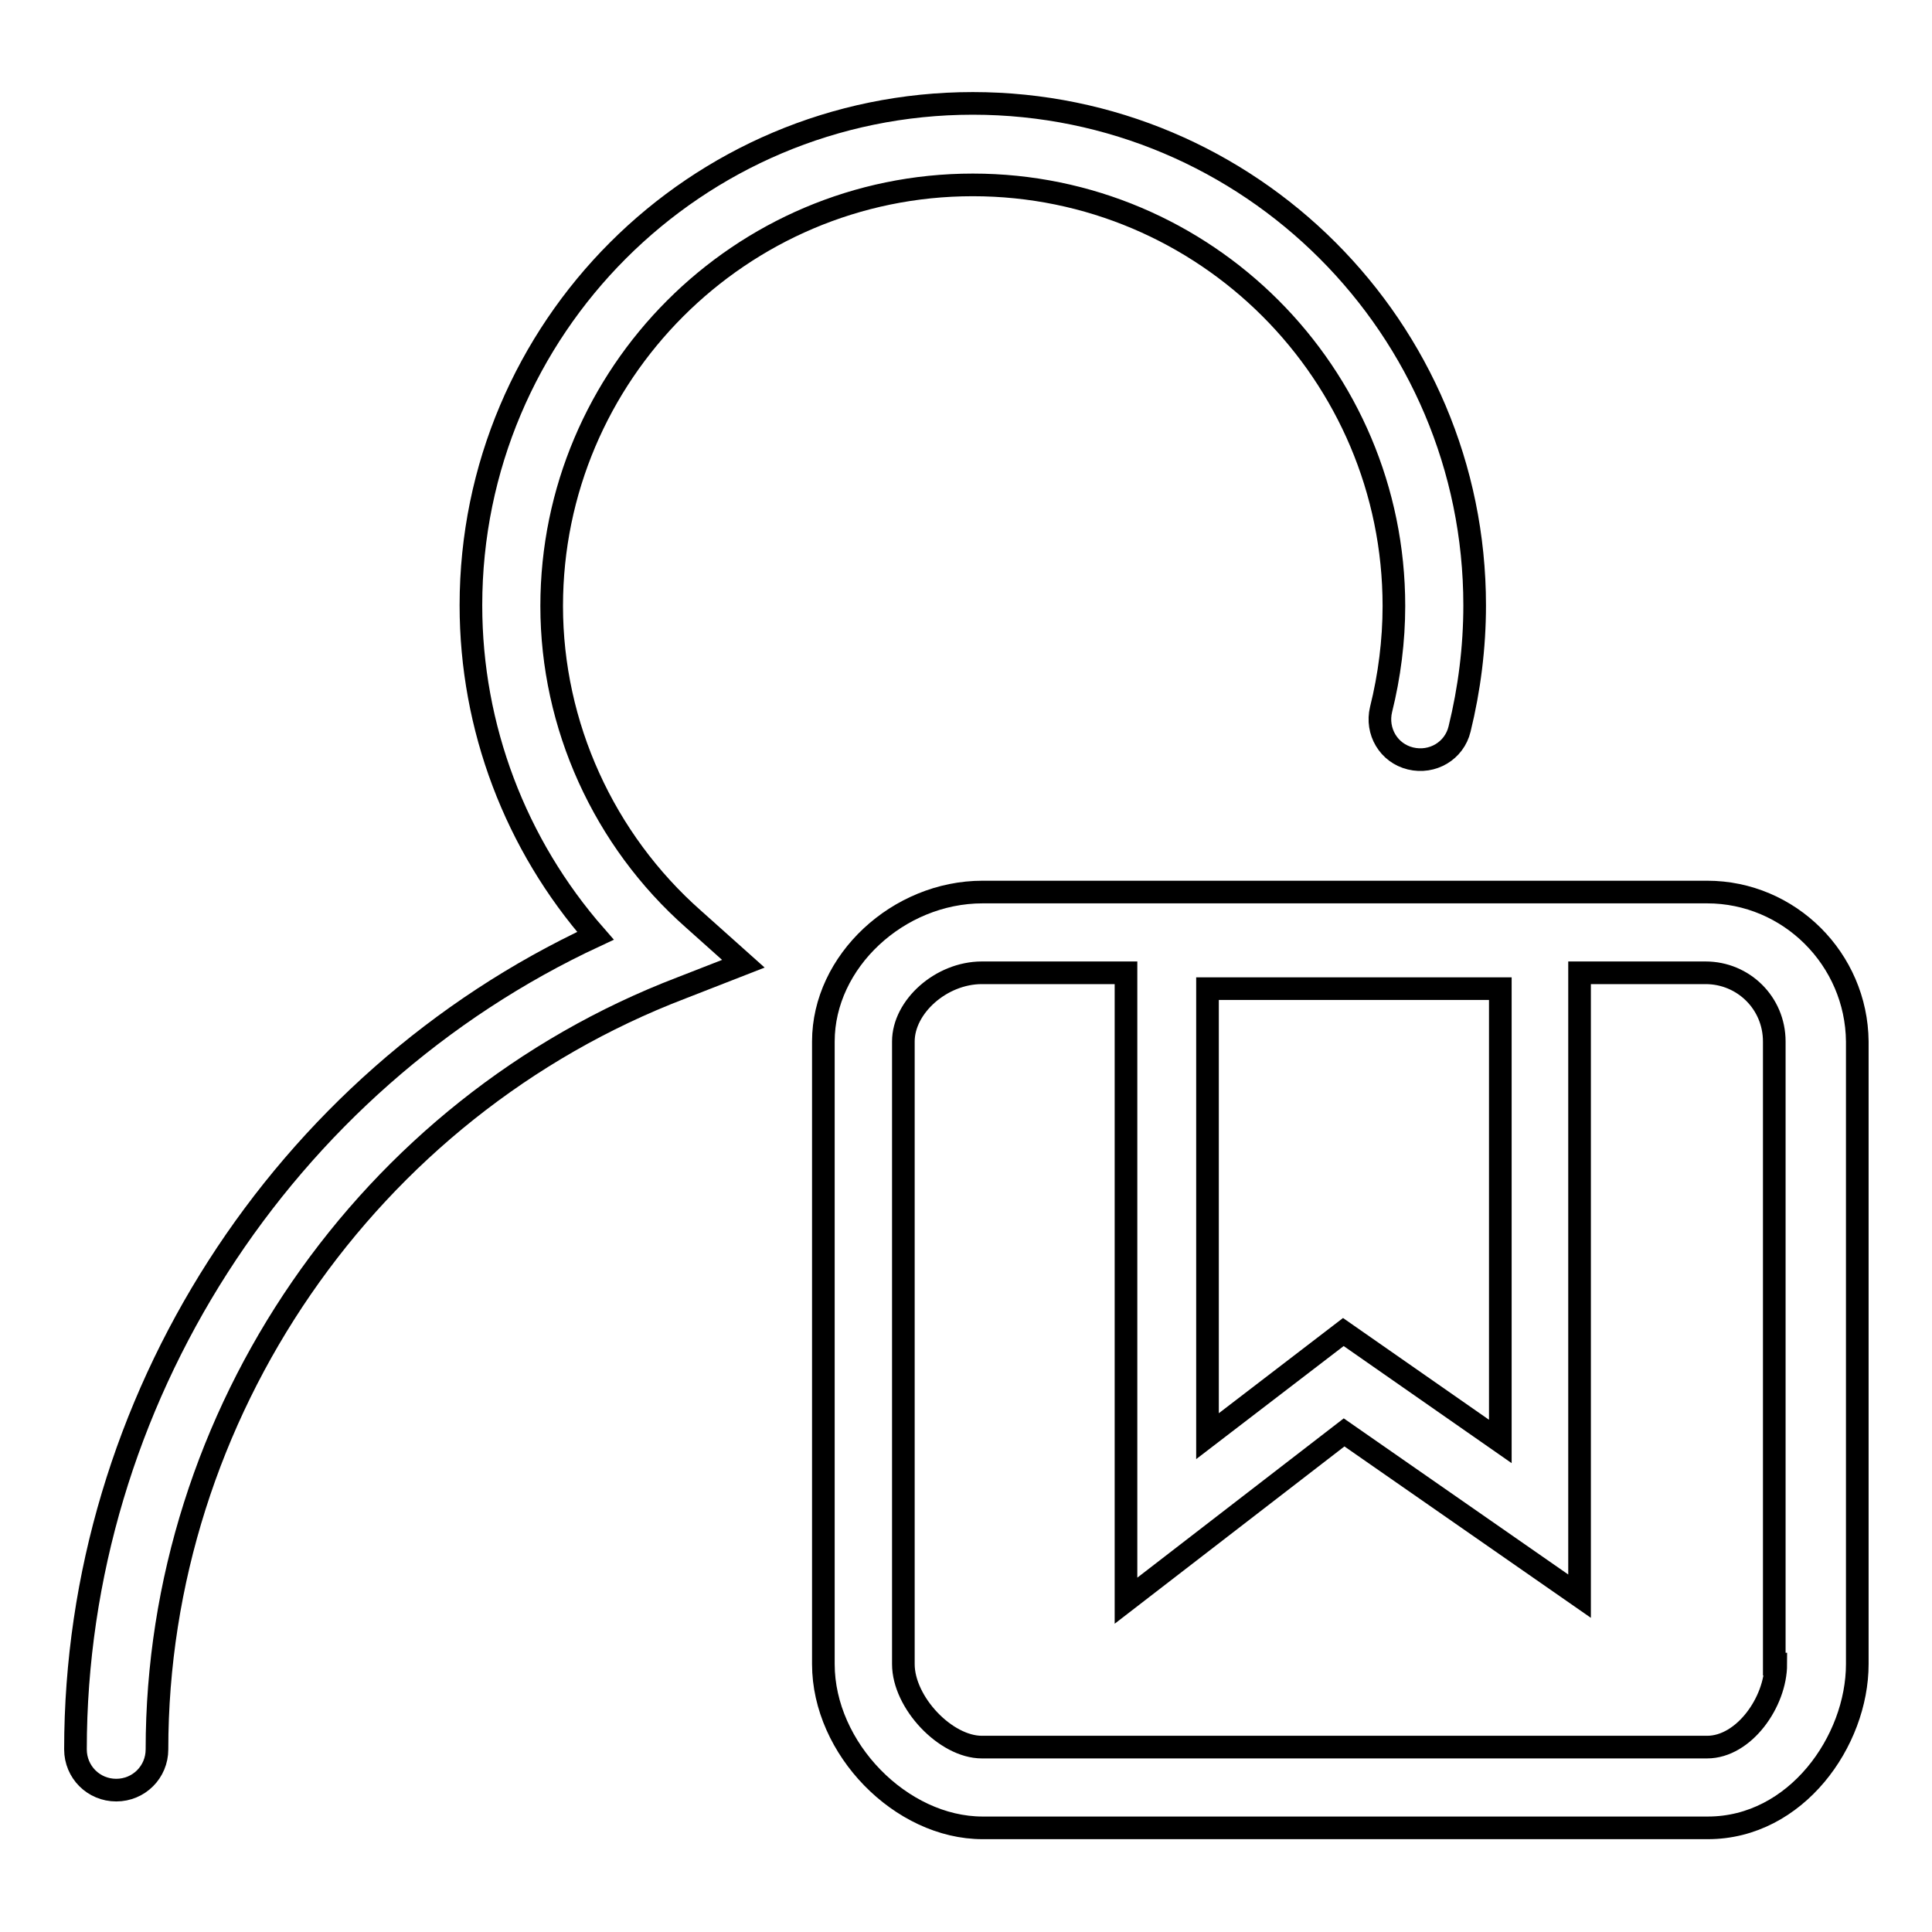
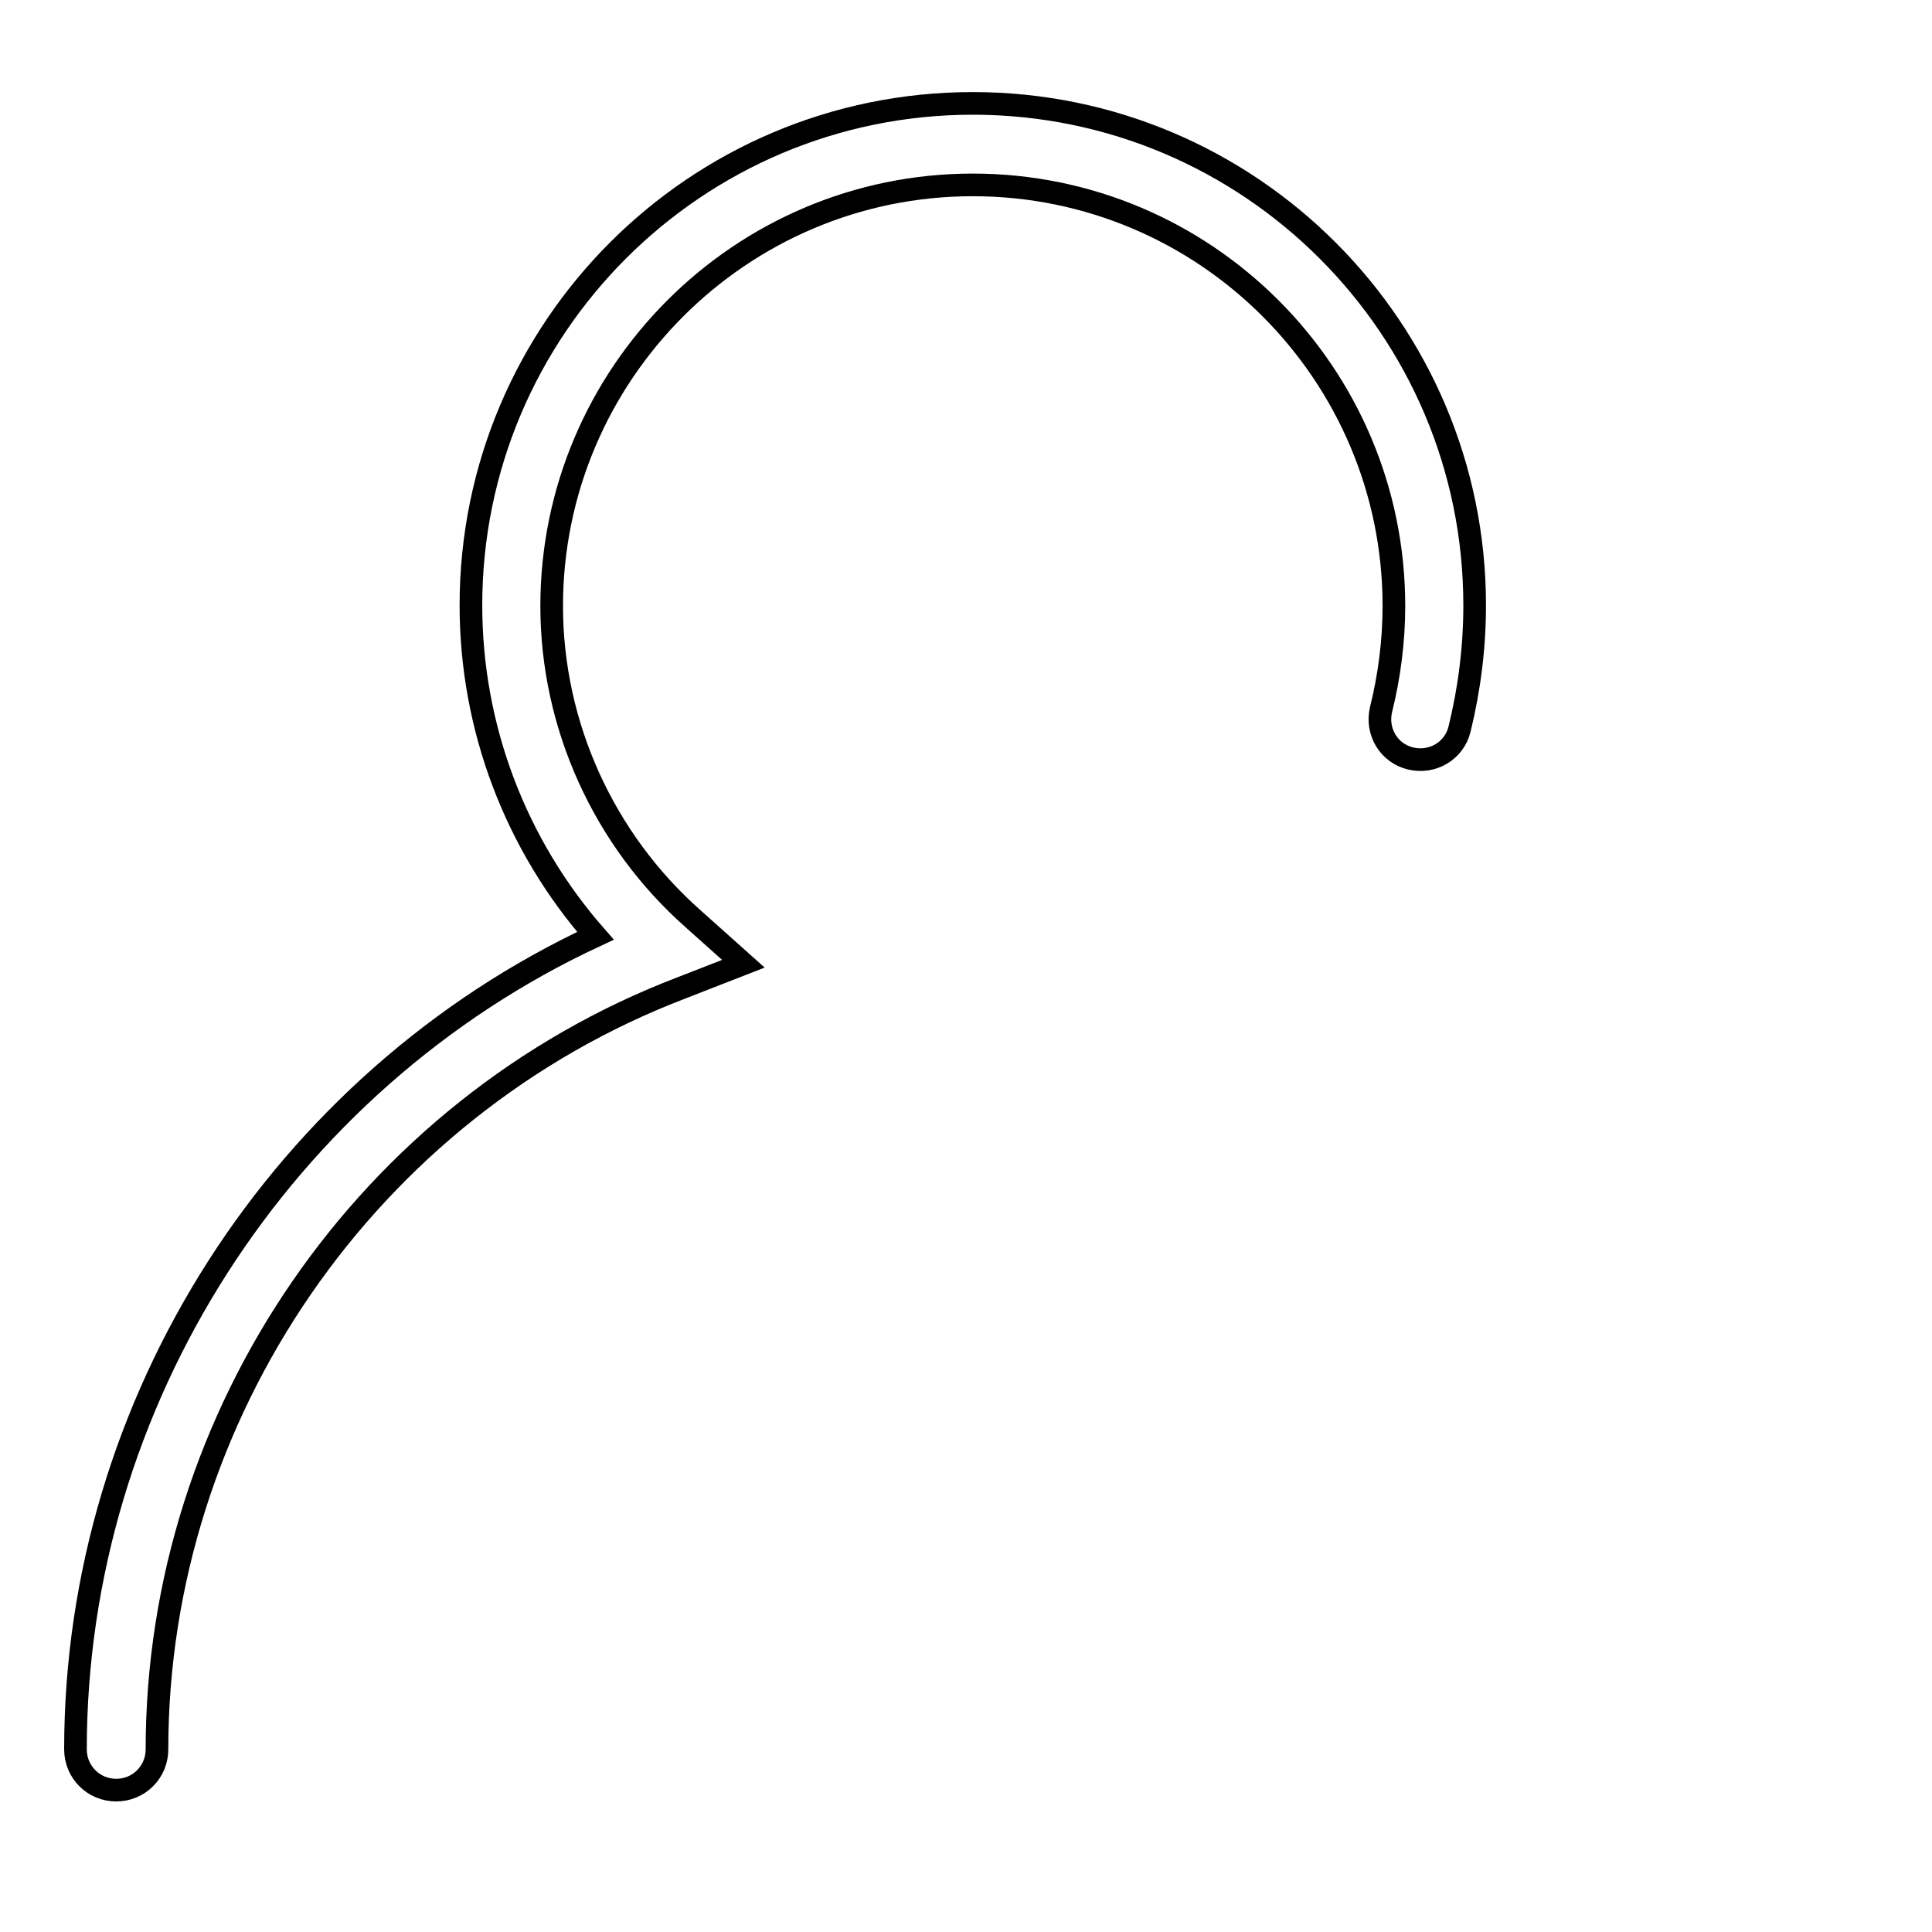
<svg xmlns="http://www.w3.org/2000/svg" version="1.1" x="0px" y="0px" viewBox="0 0 256 256" enable-background="new 0 0 256 256" xml:space="preserve">
  <g>
    <g>
      <path stroke-width="3" fill-opacity="0" stroke="#000000" d="M73.1,80.3c0-30.7,25-55.8,55.8-55.8c30.8,0,55.8,25,55.8,55.8c0,4.6-0.6,9.3-1.7,13.7c-0.7,2.9,1,5.8,3.9,6.5c2.9,0.7,5.8-1,6.5-3.9c1.3-5.3,2-10.8,2-16.4c0-36.7-29.8-66.5-66.5-66.5c-36.7,0-66.5,29.8-66.5,66.5c0,16.2,5.9,31.7,16.5,43.8C37.4,143.3,10,185.7,10,231.8c0,3,2.4,5.4,5.4,5.4c3,0,5.4-2.4,5.4-5.4c0-44.4,27.9-85,69.5-100.9l8.2-3.2l-6.6-5.9C80,111.3,73.1,96.1,73.1,80.3z" />
-       <path stroke-width="3" fill-opacity="0" stroke="#000000" d="M226.2,118.2h-96c-11.2,0-21.1,9.2-21.1,19.8v82.5c0,11.2,10.3,21.7,21.1,21.7h96.1c11.7,0,19.8-11.5,19.8-21.7V138C246,127.1,237.1,118.2,226.2,118.2z M198.8,131v60l-20.8-14.5L160,190.3V131H198.8L198.8,131z M235.3,220.5c0,5-4.2,11-9.1,11h-96.1c-4.8,0-10.4-5.9-10.4-11V138c0-4.6,5-9.1,10.4-9.1h19.1v83.2l28.9-22.3l31.2,21.7v-82.6h16.7c5,0,9.1,4,9.1,9.1V220.5z" />
    </g>
  </g>
</svg>